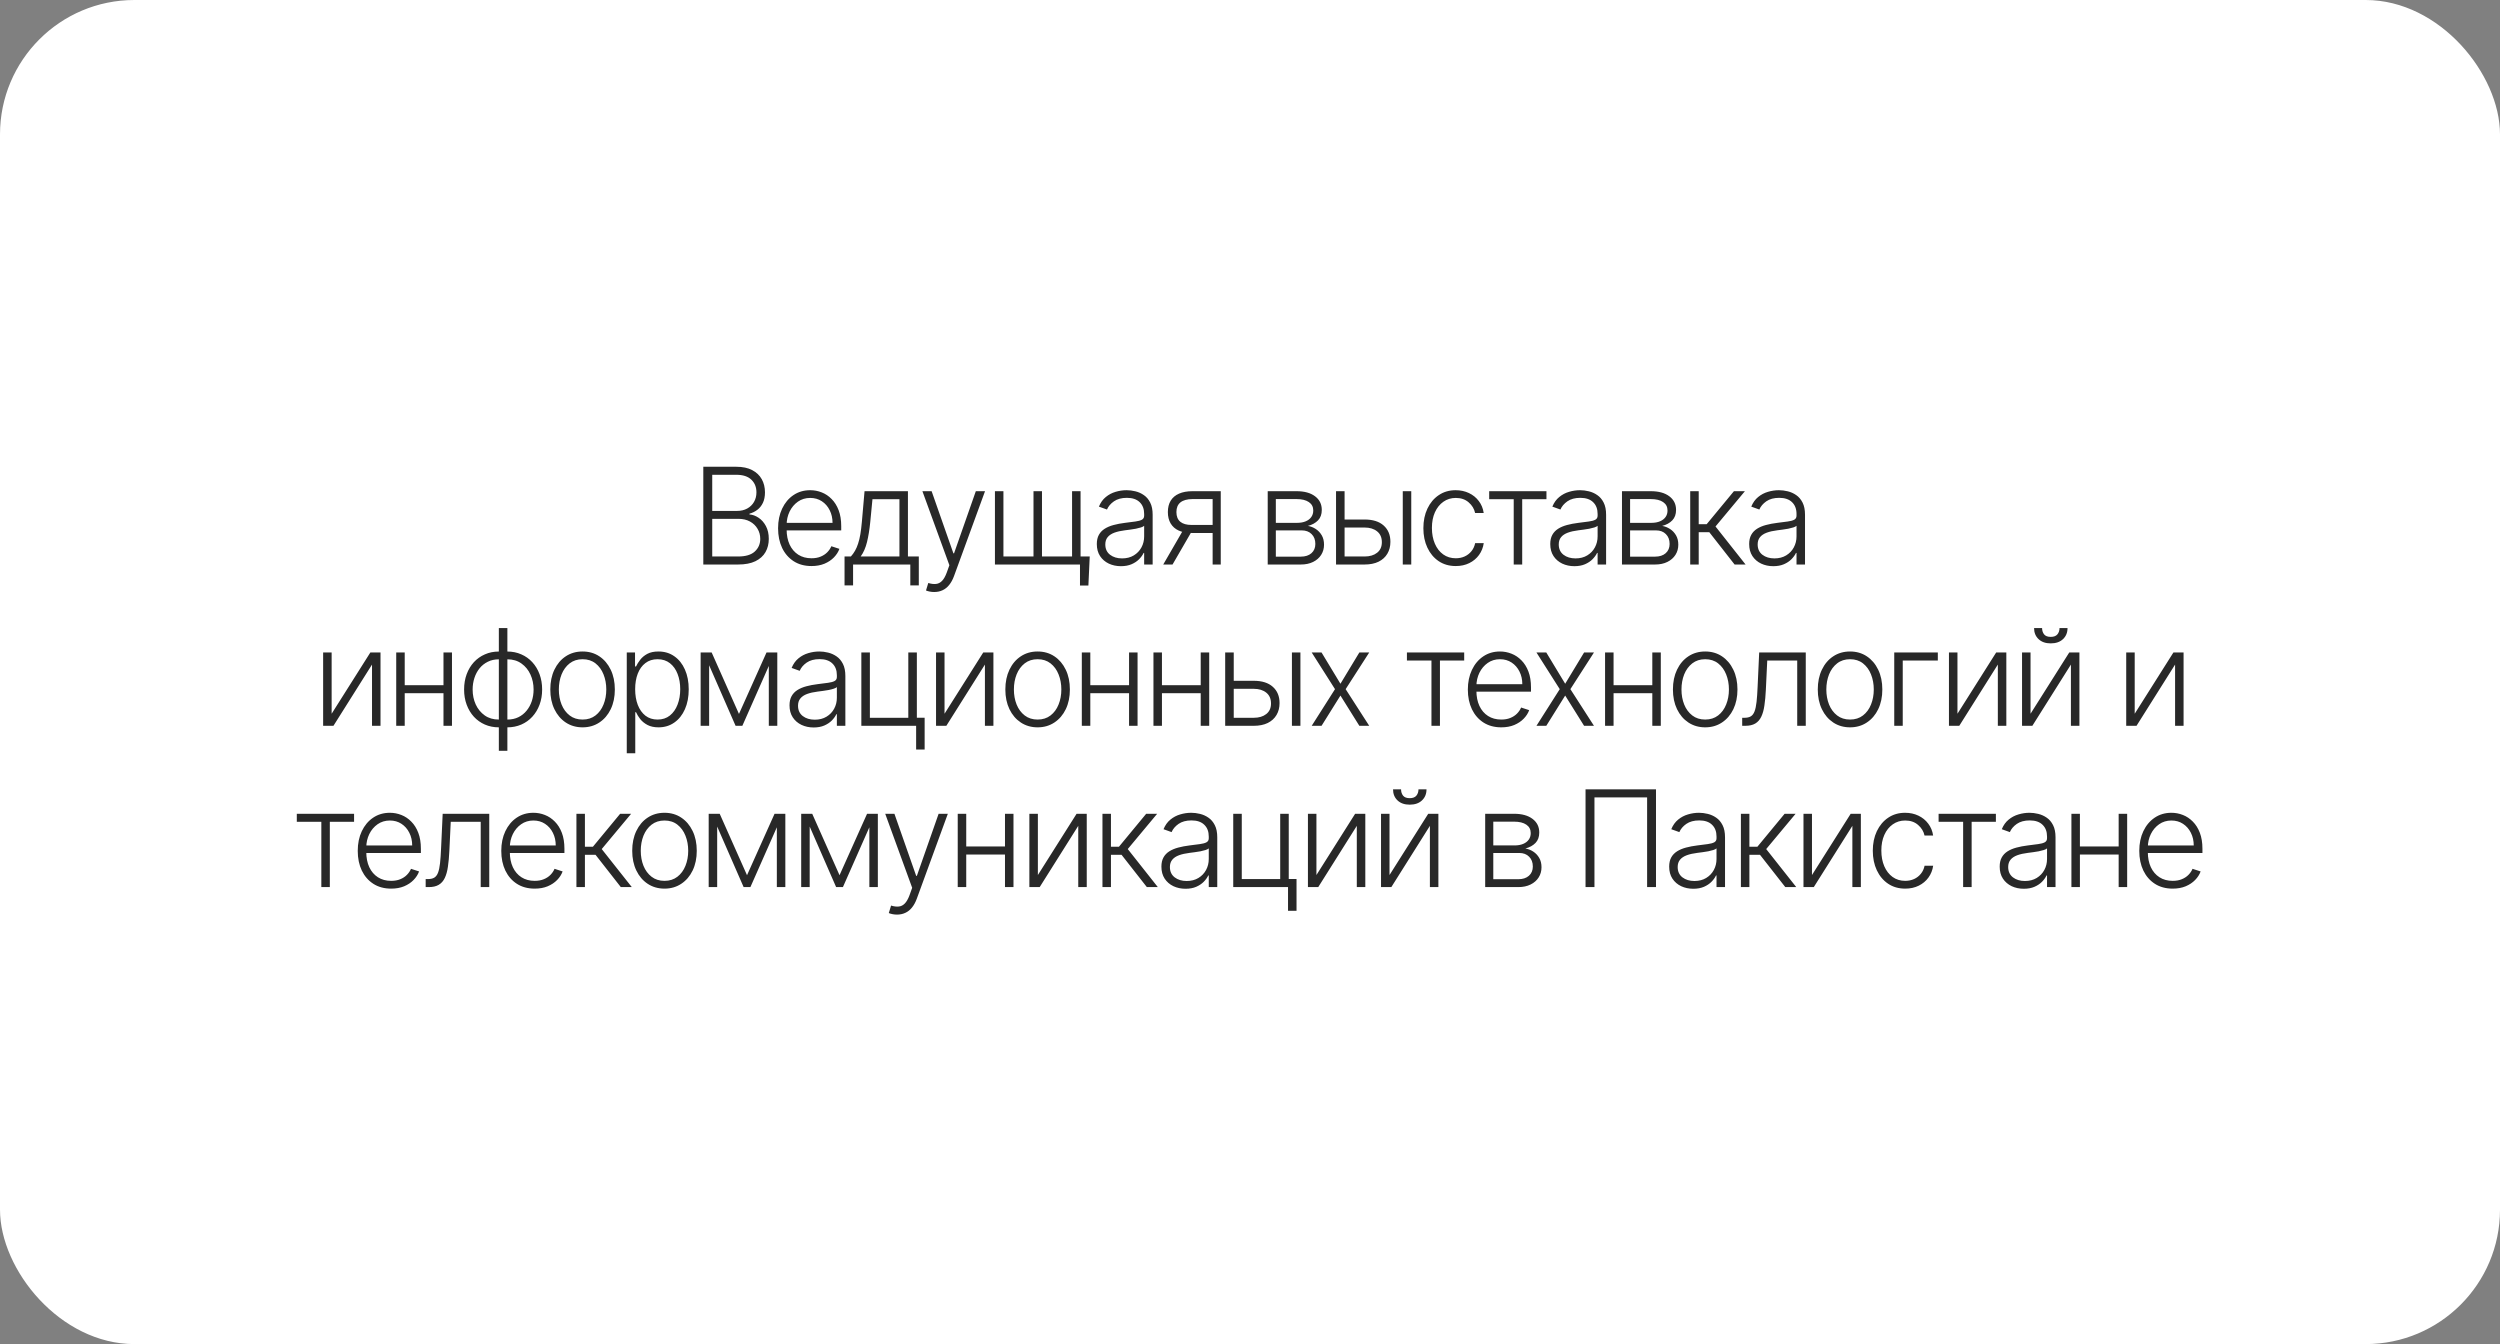
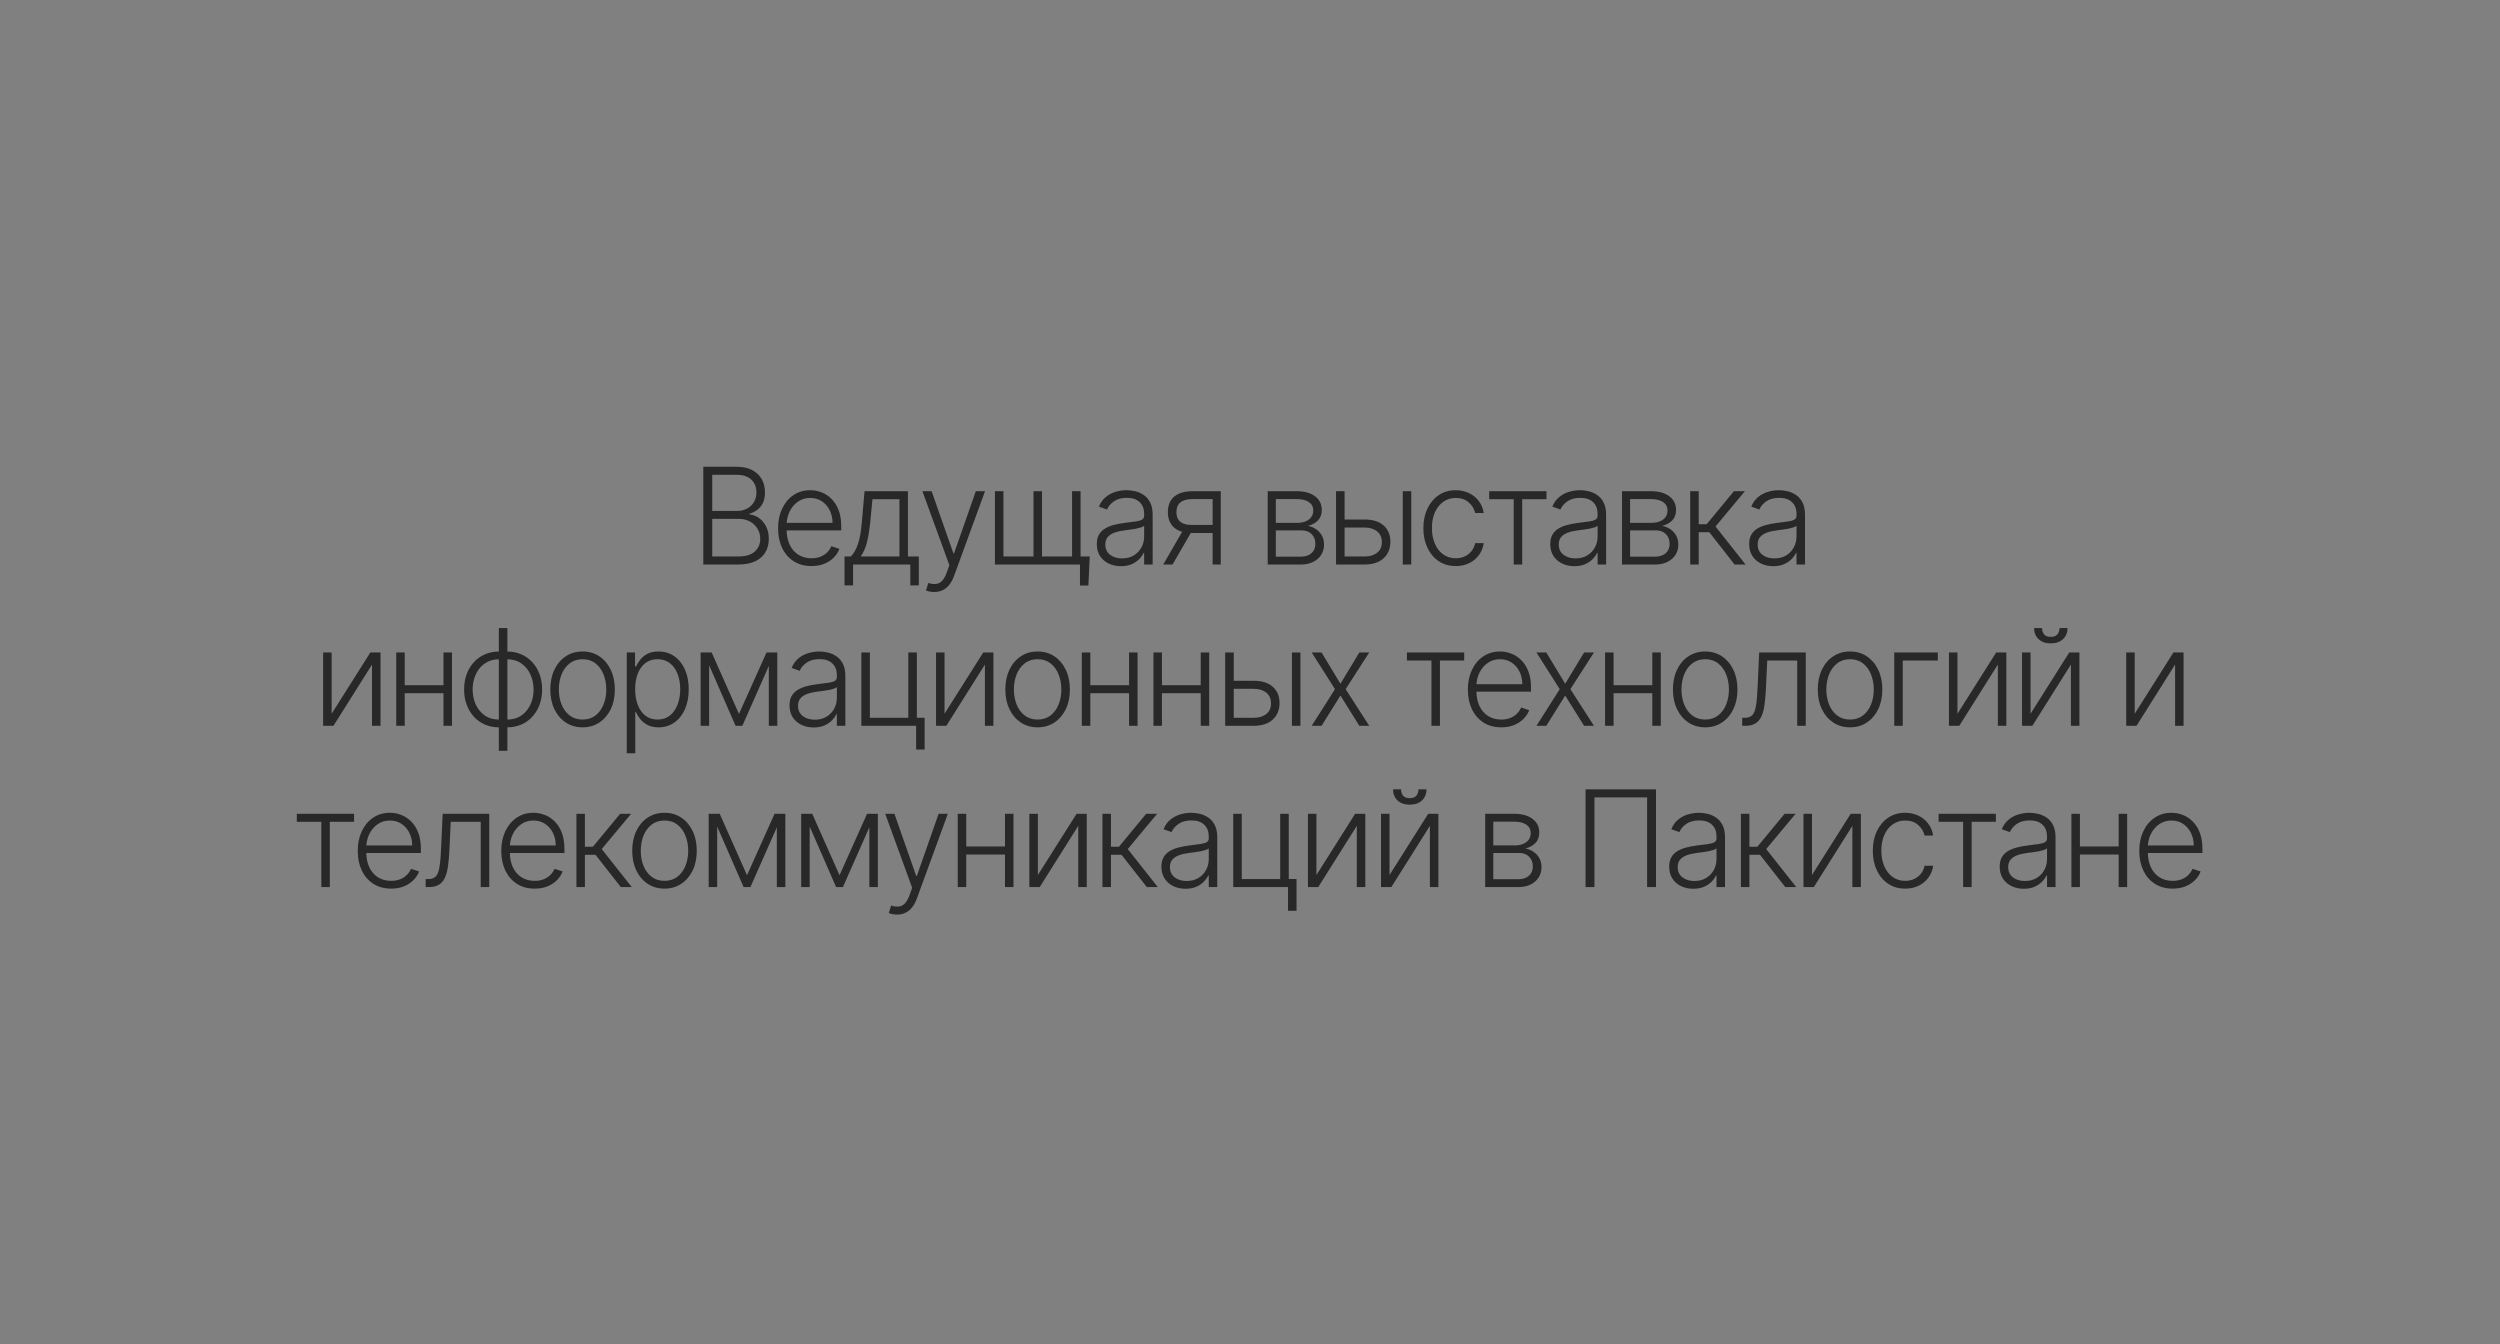
<svg xmlns="http://www.w3.org/2000/svg" width="186" height="100" viewBox="0 0 186 100" fill="none">
  <rect x="0" y="0" width="186" height="100" fill="#808080" stroke="none" />
-   <rect width="186" height="100" rx="10" fill="white" />
  <path d="M52.326 42V34.727H54.78C55.254 34.727 55.648 34.81 55.963 34.976C56.28 35.142 56.518 35.368 56.676 35.654C56.835 35.941 56.914 36.266 56.914 36.631C56.914 36.934 56.863 37.193 56.762 37.408C56.66 37.624 56.521 37.798 56.346 37.93C56.171 38.063 55.976 38.159 55.76 38.218V38.275C55.995 38.291 56.222 38.374 56.442 38.523C56.662 38.67 56.843 38.876 56.985 39.141C57.127 39.407 57.198 39.724 57.198 40.093C57.198 40.46 57.117 40.788 56.953 41.077C56.79 41.363 56.539 41.589 56.201 41.755C55.864 41.918 55.436 42 54.915 42H52.326ZM52.99 41.403H54.915C55.476 41.403 55.89 41.279 56.158 41.031C56.428 40.782 56.563 40.469 56.563 40.093C56.563 39.816 56.495 39.565 56.36 39.34C56.228 39.113 56.04 38.933 55.796 38.8C55.554 38.668 55.27 38.602 54.943 38.602H52.99V41.403ZM52.99 38.012H54.84C55.127 38.012 55.378 37.953 55.593 37.834C55.809 37.716 55.977 37.553 56.098 37.344C56.218 37.136 56.279 36.898 56.279 36.631C56.279 36.245 56.153 35.931 55.902 35.69C55.651 35.446 55.277 35.324 54.78 35.324H52.99V38.012ZM60.375 42.114C59.866 42.114 59.425 41.995 59.054 41.758C58.682 41.519 58.394 41.189 58.191 40.768C57.99 40.344 57.889 39.856 57.889 39.305C57.889 38.755 57.99 38.268 58.191 37.842C58.394 37.413 58.675 37.078 59.032 36.837C59.392 36.593 59.808 36.471 60.279 36.471C60.575 36.471 60.86 36.525 61.135 36.634C61.409 36.741 61.656 36.905 61.873 37.128C62.093 37.348 62.267 37.626 62.395 37.962C62.523 38.296 62.587 38.691 62.587 39.148V39.461H58.326V38.903H61.941C61.941 38.553 61.87 38.238 61.728 37.959C61.588 37.677 61.393 37.455 61.142 37.291C60.893 37.128 60.606 37.046 60.279 37.046C59.933 37.046 59.629 37.139 59.366 37.323C59.103 37.508 58.898 37.752 58.748 38.055C58.602 38.358 58.527 38.689 58.525 39.049V39.383C58.525 39.816 58.599 40.195 58.748 40.519C58.9 40.841 59.114 41.091 59.391 41.269C59.668 41.446 59.996 41.535 60.375 41.535C60.633 41.535 60.859 41.495 61.053 41.414C61.249 41.334 61.414 41.226 61.547 41.091C61.682 40.954 61.783 40.803 61.852 40.64L62.452 40.835C62.369 41.065 62.233 41.277 62.044 41.471C61.857 41.665 61.622 41.821 61.341 41.94C61.061 42.056 60.739 42.114 60.375 42.114ZM62.834 43.552V41.403H63.306C63.424 41.271 63.527 41.128 63.615 40.974C63.703 40.82 63.778 40.645 63.842 40.448C63.908 40.249 63.964 40.019 64.009 39.756C64.054 39.49 64.092 39.182 64.123 38.829L64.322 36.545H67.55V41.403H68.359V43.552H67.727V42H63.469V43.552H62.834ZM64.034 41.403H66.918V37.142H64.911L64.748 38.829C64.691 39.402 64.611 39.901 64.506 40.327C64.402 40.754 64.245 41.112 64.034 41.403ZM69.504 44.045C69.379 44.045 69.262 44.034 69.153 44.01C69.044 43.986 68.957 43.96 68.894 43.932L69.064 43.374C69.279 43.441 69.471 43.464 69.639 43.445C69.807 43.429 69.957 43.353 70.087 43.218C70.217 43.086 70.333 42.882 70.435 42.607L70.634 42.053L68.627 36.545H69.313L70.932 41.166H70.982L72.601 36.545H73.286L70.978 42.863C70.881 43.126 70.761 43.345 70.619 43.52C70.477 43.697 70.313 43.829 70.126 43.914C69.941 44.002 69.734 44.045 69.504 44.045ZM81.076 41.403L80.976 43.566H80.351V42H79.669V41.403H81.076ZM74.023 36.545H74.655V41.403H76.892V36.545H77.524V41.403H79.762V36.545H80.394V42H74.023V36.545ZM83.396 42.124C83.067 42.124 82.766 42.06 82.494 41.932C82.222 41.802 82.005 41.615 81.844 41.371C81.683 41.125 81.603 40.827 81.603 40.477C81.603 40.207 81.654 39.979 81.755 39.795C81.857 39.61 82.002 39.459 82.189 39.34C82.376 39.222 82.597 39.128 82.853 39.06C83.108 38.991 83.39 38.938 83.698 38.9C84.003 38.862 84.261 38.829 84.472 38.8C84.685 38.772 84.847 38.727 84.959 38.666C85.07 38.604 85.125 38.505 85.125 38.367V38.239C85.125 37.868 85.014 37.575 84.792 37.362C84.572 37.147 84.254 37.039 83.84 37.039C83.447 37.039 83.126 37.126 82.878 37.298C82.631 37.471 82.459 37.675 82.359 37.909L81.759 37.693C81.882 37.394 82.052 37.156 82.27 36.979C82.488 36.799 82.732 36.67 83.002 36.592C83.272 36.511 83.545 36.471 83.822 36.471C84.031 36.471 84.247 36.498 84.472 36.553C84.699 36.607 84.91 36.702 85.104 36.837C85.298 36.969 85.456 37.155 85.576 37.394C85.697 37.631 85.757 37.932 85.757 38.296V42H85.125V41.137H85.086C85.011 41.298 84.898 41.454 84.749 41.606C84.6 41.757 84.413 41.882 84.188 41.979C83.963 42.076 83.699 42.124 83.396 42.124ZM83.481 41.545C83.817 41.545 84.109 41.471 84.355 41.322C84.601 41.173 84.79 40.975 84.923 40.729C85.058 40.48 85.125 40.207 85.125 39.908V39.12C85.078 39.165 84.999 39.205 84.888 39.241C84.779 39.276 84.652 39.308 84.507 39.337C84.365 39.363 84.224 39.385 84.081 39.404C83.939 39.423 83.811 39.44 83.698 39.454C83.39 39.492 83.127 39.551 82.909 39.631C82.692 39.712 82.525 39.823 82.409 39.965C82.293 40.105 82.235 40.285 82.235 40.505C82.235 40.836 82.353 41.093 82.59 41.276C82.827 41.456 83.124 41.545 83.481 41.545ZM90.22 42V37.131H88.718C88.328 37.134 88.03 37.215 87.827 37.376C87.626 37.537 87.525 37.778 87.525 38.097C87.525 38.417 87.621 38.657 87.813 38.818C88.004 38.977 88.284 39.056 88.651 39.056H90.398V39.653H88.651C88.274 39.653 87.955 39.592 87.692 39.472C87.431 39.351 87.233 39.175 87.095 38.943C86.958 38.711 86.889 38.429 86.889 38.097C86.889 37.764 86.959 37.482 87.099 37.252C87.241 37.02 87.448 36.845 87.72 36.727C87.995 36.606 88.328 36.545 88.718 36.545H90.824V42H90.22ZM86.545 42L88.114 39.287H88.807L87.237 42H86.545ZM94.318 42V36.545H96.466C97.046 36.545 97.503 36.671 97.837 36.922C98.173 37.173 98.341 37.511 98.341 37.938C98.341 38.262 98.248 38.521 98.061 38.715C97.874 38.909 97.623 39.047 97.308 39.127C97.519 39.163 97.714 39.24 97.894 39.358C98.076 39.476 98.224 39.633 98.338 39.827C98.451 40.021 98.508 40.253 98.508 40.523C98.508 40.807 98.437 41.06 98.295 41.283C98.153 41.505 97.953 41.68 97.695 41.808C97.437 41.936 97.132 42 96.779 42H94.318ZM94.922 41.414H96.779C97.113 41.414 97.377 41.329 97.571 41.158C97.765 40.986 97.862 40.756 97.862 40.469C97.862 40.164 97.77 39.92 97.585 39.738C97.403 39.553 97.158 39.461 96.85 39.461H94.922V41.414ZM94.922 38.9H96.505C96.752 38.9 96.965 38.862 97.145 38.786C97.325 38.711 97.463 38.604 97.56 38.467C97.659 38.327 97.708 38.164 97.706 37.977C97.706 37.709 97.597 37.502 97.379 37.355C97.161 37.206 96.857 37.131 96.466 37.131H94.922V38.9ZM99.927 38.651H101.525C102.138 38.651 102.611 38.8 102.945 39.099C103.279 39.397 103.446 39.801 103.446 40.31C103.446 40.648 103.37 40.944 103.219 41.197C103.07 41.451 102.852 41.648 102.565 41.791C102.279 41.93 101.932 42 101.525 42H99.401V36.545H100.037V41.403H101.525C101.911 41.403 102.221 41.311 102.455 41.126C102.692 40.942 102.81 40.679 102.81 40.338C102.81 39.99 102.692 39.721 102.455 39.532C102.221 39.343 101.911 39.248 101.525 39.248H99.927V38.651ZM104.366 42V36.545H104.998V42H104.366ZM108.31 42.114C107.822 42.114 107.397 41.992 107.035 41.748C106.675 41.504 106.396 41.17 106.197 40.746C105.998 40.323 105.899 39.84 105.899 39.298C105.899 38.751 105.999 38.264 106.201 37.838C106.404 37.412 106.686 37.078 107.046 36.837C107.406 36.593 107.823 36.471 108.299 36.471C108.664 36.471 108.994 36.542 109.29 36.684C109.586 36.824 109.83 37.021 110.022 37.277C110.216 37.53 110.338 37.826 110.387 38.165H109.748C109.682 37.857 109.522 37.594 109.269 37.376C109.018 37.156 108.698 37.046 108.31 37.046C107.962 37.046 107.654 37.141 107.387 37.33C107.119 37.517 106.91 37.779 106.758 38.115C106.609 38.449 106.534 38.836 106.534 39.276C106.534 39.719 106.608 40.111 106.755 40.452C106.901 40.79 107.107 41.055 107.372 41.247C107.64 41.439 107.952 41.535 108.31 41.535C108.551 41.535 108.772 41.49 108.97 41.4C109.172 41.307 109.34 41.177 109.475 41.009C109.612 40.841 109.704 40.641 109.752 40.409H110.391C110.344 40.738 110.226 41.032 110.039 41.29C109.855 41.545 109.614 41.747 109.318 41.894C109.025 42.04 108.689 42.114 108.31 42.114ZM110.795 37.142V36.545H115.056V37.142H113.252V42H112.62V37.142H110.795ZM117.132 42.124C116.803 42.124 116.503 42.06 116.23 41.932C115.958 41.802 115.742 41.615 115.581 41.371C115.42 41.125 115.339 40.827 115.339 40.477C115.339 40.207 115.39 39.979 115.492 39.795C115.594 39.61 115.738 39.459 115.925 39.34C116.112 39.222 116.333 39.128 116.589 39.06C116.845 38.991 117.126 38.938 117.434 38.9C117.74 38.862 117.998 38.829 118.208 38.8C118.421 38.772 118.584 38.727 118.695 38.666C118.806 38.604 118.862 38.505 118.862 38.367V38.239C118.862 37.868 118.751 37.575 118.528 37.362C118.308 37.147 117.991 37.039 117.576 37.039C117.183 37.039 116.862 37.126 116.614 37.298C116.368 37.471 116.195 37.675 116.095 37.909L115.495 37.693C115.618 37.394 115.789 37.156 116.007 36.979C116.224 36.799 116.468 36.67 116.738 36.592C117.008 36.511 117.282 36.471 117.559 36.471C117.767 36.471 117.983 36.498 118.208 36.553C118.436 36.607 118.646 36.702 118.84 36.837C119.035 36.969 119.192 37.155 119.313 37.394C119.434 37.631 119.494 37.932 119.494 38.296V42H118.862V41.137H118.823C118.747 41.298 118.634 41.454 118.485 41.606C118.336 41.757 118.149 41.882 117.924 41.979C117.699 42.076 117.435 42.124 117.132 42.124ZM117.218 41.545C117.554 41.545 117.845 41.471 118.091 41.322C118.337 41.173 118.527 40.975 118.659 40.729C118.794 40.48 118.862 40.207 118.862 39.908V39.12C118.814 39.165 118.735 39.205 118.624 39.241C118.515 39.276 118.388 39.308 118.244 39.337C118.102 39.363 117.96 39.385 117.818 39.404C117.676 39.423 117.548 39.44 117.434 39.454C117.126 39.492 116.864 39.551 116.646 39.631C116.428 39.712 116.261 39.823 116.145 39.965C116.029 40.105 115.971 40.285 115.971 40.505C115.971 40.836 116.09 41.093 116.326 41.276C116.563 41.456 116.86 41.545 117.218 41.545ZM120.675 42V36.545H122.824C123.404 36.545 123.861 36.671 124.195 36.922C124.531 37.173 124.699 37.511 124.699 37.938C124.699 38.262 124.605 38.521 124.418 38.715C124.231 38.909 123.98 39.047 123.665 39.127C123.876 39.163 124.071 39.24 124.251 39.358C124.434 39.476 124.582 39.633 124.695 39.827C124.809 40.021 124.866 40.253 124.866 40.523C124.866 40.807 124.795 41.06 124.653 41.283C124.511 41.505 124.311 41.68 124.052 41.808C123.794 41.936 123.489 42 123.136 42H120.675ZM121.279 41.414H123.136C123.47 41.414 123.734 41.329 123.928 41.158C124.122 40.986 124.219 40.756 124.219 40.469C124.219 40.164 124.127 39.92 123.942 39.738C123.76 39.553 123.515 39.461 123.207 39.461H121.279V41.414ZM121.279 38.9H122.863C123.109 38.9 123.322 38.862 123.502 38.786C123.682 38.711 123.82 38.604 123.918 38.467C124.017 38.327 124.065 38.164 124.063 37.977C124.063 37.709 123.954 37.502 123.736 37.355C123.519 37.206 123.214 37.131 122.824 37.131H121.279V38.9ZM125.752 42V36.545H126.384V38.999H126.977L129.004 36.545H129.821L127.634 39.17L129.871 42H129.054L127.172 39.596H126.384V42H125.752ZM131.931 42.124C131.602 42.124 131.301 42.06 131.029 41.932C130.757 41.802 130.54 41.615 130.379 41.371C130.218 41.125 130.138 40.827 130.138 40.477C130.138 40.207 130.189 39.979 130.291 39.795C130.392 39.61 130.537 39.459 130.724 39.34C130.911 39.222 131.132 39.128 131.388 39.06C131.644 38.991 131.925 38.938 132.233 38.9C132.538 38.862 132.796 38.829 133.007 38.8C133.22 38.772 133.382 38.727 133.494 38.666C133.605 38.604 133.661 38.505 133.661 38.367V38.239C133.661 37.868 133.549 37.575 133.327 37.362C133.107 37.147 132.789 37.039 132.375 37.039C131.982 37.039 131.661 37.126 131.413 37.298C131.167 37.471 130.994 37.675 130.894 37.909L130.294 37.693C130.417 37.394 130.588 37.156 130.805 36.979C131.023 36.799 131.267 36.67 131.537 36.592C131.807 36.511 132.08 36.471 132.357 36.471C132.566 36.471 132.782 36.498 133.007 36.553C133.234 36.607 133.445 36.702 133.639 36.837C133.833 36.969 133.991 37.155 134.112 37.394C134.232 37.631 134.293 37.932 134.293 38.296V42H133.661V41.137H133.622C133.546 41.298 133.433 41.454 133.284 41.606C133.135 41.757 132.948 41.882 132.723 41.979C132.498 42.076 132.234 42.124 131.931 42.124ZM132.016 41.545C132.353 41.545 132.644 41.471 132.89 41.322C133.136 41.173 133.326 40.975 133.458 40.729C133.593 40.48 133.661 40.207 133.661 39.908V39.12C133.613 39.165 133.534 39.205 133.423 39.241C133.314 39.276 133.187 39.308 133.043 39.337C132.901 39.363 132.759 39.385 132.617 39.404C132.475 39.423 132.347 39.44 132.233 39.454C131.925 39.492 131.662 39.551 131.445 39.631C131.227 39.712 131.06 39.823 130.944 39.965C130.828 40.105 130.77 40.285 130.77 40.505C130.77 40.836 130.888 41.093 131.125 41.276C131.362 41.456 131.659 41.545 132.016 41.545ZM24.674 53.102L27.554 48.545H28.31V54H27.678V49.444L24.809 54H24.041V48.545H24.674V53.102ZM33.162 50.978V51.575H29.955V50.978H33.162ZM30.111 48.545V54H29.479V48.545H30.111ZM33.627 48.545V54H32.995V48.545H33.627ZM37.114 55.861V46.727H37.749V55.861H37.114ZM37.114 54.114C36.737 54.114 36.392 54.045 36.077 53.908C35.762 53.77 35.489 53.576 35.257 53.325C35.027 53.072 34.848 52.774 34.72 52.43C34.593 52.087 34.529 51.711 34.529 51.301C34.529 50.887 34.593 50.507 34.72 50.161C34.848 49.816 35.027 49.517 35.257 49.266C35.489 49.015 35.762 48.821 36.077 48.684C36.392 48.544 36.737 48.474 37.114 48.474H37.302V54.114H37.114ZM37.114 53.535H37.217V49.053H37.114C36.808 49.053 36.535 49.114 36.294 49.234C36.052 49.353 35.847 49.516 35.679 49.724C35.511 49.933 35.383 50.172 35.296 50.442C35.208 50.712 35.164 50.998 35.164 51.301C35.164 51.704 35.241 52.074 35.395 52.413C35.551 52.751 35.775 53.023 36.066 53.229C36.357 53.435 36.707 53.537 37.114 53.535ZM37.749 54.114H37.558V48.474H37.749C38.123 48.474 38.468 48.544 38.783 48.684C39.1 48.821 39.373 49.015 39.603 49.266C39.835 49.517 40.015 49.816 40.143 50.161C40.271 50.507 40.335 50.887 40.335 51.301C40.335 51.711 40.271 52.087 40.143 52.43C40.015 52.774 39.835 53.072 39.603 53.325C39.373 53.576 39.1 53.77 38.783 53.908C38.468 54.045 38.123 54.114 37.749 54.114ZM37.749 53.535C38.055 53.535 38.327 53.477 38.566 53.361C38.808 53.242 39.013 53.079 39.181 52.871C39.351 52.662 39.48 52.425 39.568 52.157C39.655 51.887 39.699 51.602 39.699 51.301C39.699 50.899 39.621 50.527 39.465 50.186C39.311 49.845 39.088 49.572 38.797 49.366C38.506 49.157 38.157 49.053 37.749 49.053H37.643V53.535H37.749ZM43.343 54.114C42.872 54.114 42.455 53.994 42.093 53.755C41.733 53.516 41.452 53.186 41.248 52.764C41.044 52.34 40.943 51.852 40.943 51.298C40.943 50.739 41.044 50.248 41.248 49.824C41.452 49.398 41.733 49.066 42.093 48.83C42.455 48.59 42.872 48.471 43.343 48.471C43.814 48.471 44.23 48.59 44.59 48.83C44.95 49.069 45.231 49.4 45.435 49.824C45.641 50.248 45.744 50.739 45.744 51.298C45.744 51.852 45.642 52.34 45.438 52.764C45.235 53.186 44.952 53.516 44.59 53.755C44.23 53.994 43.814 54.114 43.343 54.114ZM43.343 53.535C43.722 53.535 44.043 53.433 44.306 53.229C44.568 53.026 44.767 52.755 44.902 52.416C45.039 52.078 45.108 51.705 45.108 51.298C45.108 50.89 45.039 50.516 44.902 50.175C44.767 49.834 44.568 49.561 44.306 49.355C44.043 49.149 43.722 49.046 43.343 49.046C42.967 49.046 42.646 49.149 42.381 49.355C42.118 49.561 41.918 49.834 41.781 50.175C41.646 50.516 41.578 50.89 41.578 51.298C41.578 51.705 41.646 52.078 41.781 52.416C41.918 52.755 42.118 53.026 42.381 53.229C42.644 53.433 42.964 53.535 43.343 53.535ZM46.631 56.045V48.545H47.246V49.586H47.32C47.396 49.423 47.5 49.256 47.633 49.085C47.765 48.912 47.941 48.767 48.158 48.648C48.379 48.53 48.656 48.471 48.989 48.471C49.439 48.471 49.832 48.589 50.168 48.826C50.507 49.06 50.77 49.389 50.957 49.813C51.146 50.235 51.241 50.726 51.241 51.287C51.241 51.85 51.146 52.344 50.957 52.768C50.77 53.191 50.507 53.522 50.168 53.758C49.832 53.995 49.441 54.114 48.996 54.114C48.667 54.114 48.392 54.054 48.169 53.936C47.949 53.818 47.77 53.672 47.633 53.499C47.498 53.324 47.394 53.154 47.32 52.988H47.264V56.045H46.631ZM47.256 51.276C47.256 51.717 47.322 52.107 47.452 52.448C47.584 52.787 47.774 53.053 48.02 53.247C48.269 53.439 48.569 53.535 48.922 53.535C49.284 53.535 49.59 53.435 49.838 53.236C50.089 53.035 50.28 52.764 50.41 52.423C50.542 52.082 50.609 51.7 50.609 51.276C50.609 50.857 50.544 50.48 50.413 50.144C50.285 49.807 50.096 49.541 49.845 49.344C49.594 49.146 49.286 49.046 48.922 49.046C48.567 49.046 48.265 49.142 48.016 49.334C47.768 49.523 47.578 49.786 47.448 50.122C47.32 50.456 47.256 50.841 47.256 51.276ZM54.979 53.116L57.028 48.545H57.642L55.231 54H54.727L52.344 48.545H52.948L54.979 53.116ZM52.76 48.545V54H52.127V48.545H52.76ZM57.199 54V48.545H57.831V54H57.199ZM60.534 54.124C60.205 54.124 59.904 54.06 59.632 53.932C59.359 53.802 59.143 53.615 58.982 53.371C58.821 53.125 58.74 52.827 58.74 52.477C58.74 52.207 58.791 51.979 58.893 51.795C58.995 51.61 59.139 51.459 59.326 51.34C59.513 51.222 59.735 51.128 59.99 51.06C60.246 50.991 60.528 50.938 60.836 50.9C61.141 50.862 61.399 50.829 61.61 50.8C61.823 50.772 61.985 50.727 62.096 50.666C62.208 50.604 62.263 50.505 62.263 50.367V50.239C62.263 49.868 62.152 49.575 61.929 49.362C61.709 49.147 61.392 49.039 60.978 49.039C60.585 49.039 60.264 49.126 60.015 49.298C59.769 49.471 59.596 49.675 59.497 49.909L58.897 49.693C59.02 49.394 59.19 49.156 59.408 48.979C59.626 48.799 59.87 48.67 60.14 48.592C60.409 48.511 60.683 48.471 60.96 48.471C61.168 48.471 61.385 48.498 61.61 48.553C61.837 48.607 62.048 48.702 62.242 48.837C62.436 48.969 62.593 49.155 62.714 49.394C62.835 49.631 62.895 49.932 62.895 50.296V54H62.263V53.137H62.224C62.148 53.298 62.036 53.454 61.887 53.606C61.738 53.757 61.55 53.882 61.326 53.979C61.101 54.076 60.837 54.124 60.534 54.124ZM60.619 53.545C60.955 53.545 61.246 53.471 61.492 53.322C61.739 53.173 61.928 52.975 62.061 52.729C62.196 52.48 62.263 52.207 62.263 51.908V51.12C62.216 51.165 62.136 51.205 62.025 51.241C61.916 51.276 61.79 51.308 61.645 51.337C61.503 51.363 61.361 51.385 61.219 51.404C61.077 51.423 60.949 51.44 60.836 51.454C60.528 51.492 60.265 51.551 60.047 51.631C59.829 51.712 59.663 51.823 59.547 51.965C59.431 52.105 59.373 52.285 59.373 52.505C59.373 52.836 59.491 53.093 59.728 53.276C59.964 53.456 60.261 53.545 60.619 53.545ZM68.214 48.545V53.4H68.793V55.765H68.16V54H64.084V48.545H64.719V53.403H67.578V48.545H68.214ZM70.273 53.102L73.153 48.545H73.91V54H73.278V49.444L70.408 54H69.641V48.545H70.273V53.102ZM77.199 54.114C76.728 54.114 76.311 53.994 75.949 53.755C75.589 53.516 75.307 53.186 75.103 52.764C74.9 52.34 74.798 51.852 74.798 51.298C74.798 50.739 74.9 50.248 75.103 49.824C75.307 49.398 75.589 49.066 75.949 48.83C76.311 48.59 76.728 48.471 77.199 48.471C77.67 48.471 78.085 48.59 78.445 48.83C78.805 49.069 79.087 49.4 79.29 49.824C79.496 50.248 79.599 50.739 79.599 51.298C79.599 51.852 79.498 52.34 79.294 52.764C79.09 53.186 78.807 53.516 78.445 53.755C78.085 53.994 77.67 54.114 77.199 54.114ZM77.199 53.535C77.578 53.535 77.898 53.433 78.161 53.229C78.424 53.026 78.623 52.755 78.758 52.416C78.895 52.078 78.964 51.705 78.964 51.298C78.964 50.89 78.895 50.516 78.758 50.175C78.623 49.834 78.424 49.561 78.161 49.355C77.898 49.149 77.578 49.046 77.199 49.046C76.822 49.046 76.501 49.149 76.236 49.355C75.974 49.561 75.773 49.834 75.636 50.175C75.501 50.516 75.434 50.89 75.434 51.298C75.434 51.705 75.501 52.078 75.636 52.416C75.773 52.755 75.974 53.026 76.236 53.229C76.499 53.433 76.82 53.535 77.199 53.535ZM84.169 50.978V51.575H80.963V50.978H84.169ZM81.119 48.545V54H80.487V48.545H81.119ZM84.635 48.545V54H84.002V48.545H84.635ZM89.499 50.978V51.575H86.293V50.978H89.499ZM86.449 48.545V54H85.817V48.545H86.449ZM89.965 48.545V54H89.333V48.545H89.965ZM91.68 50.651H93.278C93.891 50.651 94.364 50.8 94.698 51.099C95.032 51.397 95.199 51.801 95.199 52.31C95.199 52.648 95.123 52.944 94.972 53.197C94.822 53.451 94.605 53.648 94.318 53.791C94.032 53.93 93.685 54 93.278 54H91.154V48.545H91.79V53.403H93.278C93.664 53.403 93.974 53.311 94.208 53.126C94.445 52.942 94.563 52.679 94.563 52.338C94.563 51.99 94.445 51.721 94.208 51.532C93.974 51.343 93.664 51.248 93.278 51.248H91.68V50.651ZM96.119 54V48.545H96.751V54H96.119ZM98.323 48.545L99.729 50.871L101.135 48.545H101.87L100.116 51.273L101.87 54H101.135L99.729 51.749L98.323 54H97.591L99.324 51.273L97.591 48.545H98.323ZM104.675 49.142V48.545H108.936V49.142H107.132V54H106.5V49.142H104.675ZM111.694 54.114C111.185 54.114 110.745 53.995 110.373 53.758C110.001 53.519 109.714 53.189 109.51 52.768C109.309 52.344 109.208 51.856 109.208 51.305C109.208 50.755 109.309 50.268 109.51 49.842C109.714 49.413 109.994 49.078 110.352 48.837C110.712 48.593 111.127 48.471 111.598 48.471C111.894 48.471 112.179 48.525 112.454 48.634C112.729 48.741 112.975 48.905 113.193 49.128C113.413 49.348 113.587 49.626 113.715 49.962C113.843 50.296 113.906 50.691 113.906 51.148V51.461H109.645V50.903H113.26C113.26 50.553 113.189 50.238 113.047 49.959C112.907 49.677 112.712 49.455 112.461 49.291C112.213 49.128 111.925 49.046 111.598 49.046C111.253 49.046 110.948 49.139 110.686 49.323C110.423 49.508 110.217 49.752 110.068 50.055C109.921 50.358 109.846 50.689 109.844 51.049V51.383C109.844 51.816 109.919 52.195 110.068 52.519C110.219 52.841 110.433 53.091 110.71 53.269C110.987 53.446 111.315 53.535 111.694 53.535C111.952 53.535 112.178 53.495 112.372 53.414C112.569 53.334 112.733 53.226 112.866 53.091C113.001 52.954 113.103 52.803 113.171 52.64L113.771 52.835C113.689 53.065 113.552 53.277 113.363 53.471C113.176 53.665 112.942 53.821 112.66 53.94C112.381 54.056 112.059 54.114 111.694 54.114ZM115.044 48.545L116.45 50.871L117.856 48.545H118.591L116.837 51.273L118.591 54H117.856L116.45 51.749L115.044 54H114.312L116.045 51.273L114.312 48.545H115.044ZM123.099 50.978V51.575H119.892V50.978H123.099ZM120.049 48.545V54H119.417V48.545H120.049ZM123.564 48.545V54H122.932V48.545H123.564ZM126.867 54.114C126.396 54.114 125.979 53.994 125.617 53.755C125.257 53.516 124.975 53.186 124.771 52.764C124.568 52.34 124.466 51.852 124.466 51.298C124.466 50.739 124.568 50.248 124.771 49.824C124.975 49.398 125.257 49.066 125.617 48.83C125.979 48.59 126.396 48.471 126.867 48.471C127.338 48.471 127.753 48.59 128.113 48.83C128.473 49.069 128.755 49.4 128.958 49.824C129.164 50.248 129.267 50.739 129.267 51.298C129.267 51.852 129.165 52.34 128.962 52.764C128.758 53.186 128.475 53.516 128.113 53.755C127.753 53.994 127.338 54.114 126.867 54.114ZM126.867 53.535C127.245 53.535 127.566 53.433 127.829 53.229C128.092 53.026 128.291 52.755 128.426 52.416C128.563 52.078 128.632 51.705 128.632 51.298C128.632 50.89 128.563 50.516 128.426 50.175C128.291 49.834 128.092 49.561 127.829 49.355C127.566 49.149 127.245 49.046 126.867 49.046C126.49 49.046 126.169 49.149 125.904 49.355C125.642 49.561 125.441 49.834 125.304 50.175C125.169 50.516 125.102 50.89 125.102 51.298C125.102 51.705 125.169 52.078 125.304 52.416C125.441 52.755 125.642 53.026 125.904 53.229C126.167 53.433 126.488 53.535 126.867 53.535ZM129.619 54V53.403H129.789C129.983 53.403 130.139 53.368 130.258 53.297C130.379 53.224 130.472 53.1 130.538 52.928C130.605 52.755 130.654 52.519 130.688 52.221C130.721 51.923 130.747 51.548 130.766 51.099L130.883 48.545H134.349V54H133.713V49.142H131.483L131.38 51.312C131.359 51.755 131.323 52.144 131.273 52.48C131.226 52.816 131.148 53.097 131.039 53.322C130.933 53.547 130.783 53.716 130.592 53.83C130.402 53.943 130.154 54 129.846 54H129.619ZM137.644 54.114C137.173 54.114 136.756 53.994 136.394 53.755C136.034 53.516 135.752 53.186 135.549 52.764C135.345 52.34 135.243 51.852 135.243 51.298C135.243 50.739 135.345 50.248 135.549 49.824C135.752 49.398 136.034 49.066 136.394 48.83C136.756 48.59 137.173 48.471 137.644 48.471C138.115 48.471 138.531 48.59 138.89 48.83C139.25 49.069 139.532 49.4 139.736 49.824C139.942 50.248 140.045 50.739 140.045 51.298C140.045 51.852 139.943 52.34 139.739 52.764C139.536 53.186 139.253 53.516 138.89 53.755C138.531 53.994 138.115 54.114 137.644 54.114ZM137.644 53.535C138.023 53.535 138.344 53.433 138.606 53.229C138.869 53.026 139.068 52.755 139.203 52.416C139.34 52.078 139.409 51.705 139.409 51.298C139.409 50.89 139.34 50.516 139.203 50.175C139.068 49.834 138.869 49.561 138.606 49.355C138.344 49.149 138.023 49.046 137.644 49.046C137.268 49.046 136.947 49.149 136.682 49.355C136.419 49.561 136.219 49.834 136.081 50.175C135.947 50.516 135.879 50.89 135.879 51.298C135.879 51.705 135.947 52.078 136.081 52.416C136.219 52.755 136.419 53.026 136.682 53.229C136.944 53.433 137.265 53.535 137.644 53.535ZM144.174 48.545V49.142H141.564V54H140.932V48.545H144.174ZM145.635 53.102L148.515 48.545H149.271V54H148.639V49.444L145.77 54H145.002V48.545H145.635V53.102ZM151.072 53.102L153.952 48.545H154.708V54H154.076V49.444L151.207 54H150.44V48.545H151.072V53.102ZM153.228 46.727H153.824C153.824 47.066 153.712 47.34 153.487 47.551C153.264 47.762 152.96 47.867 152.574 47.867C152.193 47.867 151.891 47.762 151.669 47.551C151.446 47.34 151.335 47.066 151.335 46.727H151.931C151.931 46.912 151.981 47.068 152.081 47.196C152.182 47.322 152.347 47.384 152.574 47.384C152.801 47.384 152.967 47.322 153.071 47.196C153.176 47.068 153.228 46.912 153.228 46.727ZM158.822 53.102L161.702 48.545H162.458V54H161.826V49.444L158.957 54H158.19V48.545H158.822V53.102ZM22.082 61.142V60.545H26.343V61.142H24.539V66H23.907V61.142H22.082ZM29.101 66.114C28.592 66.114 28.152 65.995 27.78 65.758C27.409 65.519 27.121 65.189 26.917 64.768C26.716 64.344 26.616 63.856 26.616 63.305C26.616 62.755 26.716 62.268 26.917 61.842C27.121 61.413 27.401 61.078 27.759 60.837C28.119 60.593 28.534 60.471 29.005 60.471C29.301 60.471 29.587 60.525 29.861 60.634C30.136 60.741 30.382 60.905 30.6 61.128C30.82 61.348 30.994 61.626 31.122 61.962C31.25 62.296 31.314 62.691 31.314 63.148V63.461H27.052V62.903H30.667C30.667 62.553 30.596 62.238 30.454 61.959C30.315 61.677 30.119 61.455 29.868 61.291C29.62 61.128 29.332 61.046 29.005 61.046C28.66 61.046 28.356 61.139 28.093 61.323C27.83 61.508 27.624 61.752 27.475 62.055C27.328 62.358 27.253 62.689 27.251 63.049V63.383C27.251 63.816 27.326 64.195 27.475 64.519C27.626 64.841 27.841 65.091 28.118 65.269C28.395 65.446 28.723 65.535 29.101 65.535C29.359 65.535 29.585 65.495 29.78 65.414C29.976 65.334 30.141 65.226 30.273 65.091C30.408 64.954 30.51 64.803 30.579 64.64L31.179 64.835C31.096 65.065 30.96 65.277 30.77 65.471C30.583 65.665 30.349 65.821 30.067 65.94C29.788 66.056 29.466 66.114 29.101 66.114ZM31.67 66V65.403H31.841C32.035 65.403 32.191 65.368 32.31 65.297C32.43 65.224 32.524 65.1 32.59 64.928C32.656 64.755 32.706 64.519 32.739 64.221C32.772 63.923 32.798 63.548 32.817 63.099L32.935 60.545H36.401V66H35.765V61.142H33.535L33.432 63.312C33.41 63.755 33.375 64.144 33.325 64.48C33.278 64.816 33.2 65.097 33.091 65.322C32.984 65.547 32.835 65.716 32.643 65.829C32.454 65.943 32.205 66 31.898 66H31.67ZM39.781 66.114C39.272 66.114 38.832 65.995 38.46 65.758C38.088 65.519 37.801 65.189 37.597 64.768C37.396 64.344 37.295 63.856 37.295 63.305C37.295 62.755 37.396 62.268 37.597 61.842C37.801 61.413 38.081 61.078 38.439 60.837C38.798 60.593 39.214 60.471 39.685 60.471C39.981 60.471 40.266 60.525 40.541 60.634C40.816 60.741 41.062 60.905 41.28 61.128C41.5 61.348 41.674 61.626 41.802 61.962C41.929 62.296 41.993 62.691 41.993 63.148V63.461H37.732V62.903H41.347C41.347 62.553 41.276 62.238 41.134 61.959C40.994 61.677 40.799 61.455 40.548 61.291C40.299 61.128 40.012 61.046 39.685 61.046C39.34 61.046 39.035 61.139 38.773 61.323C38.51 61.508 38.304 61.752 38.155 62.055C38.008 62.358 37.933 62.689 37.931 63.049V63.383C37.931 63.816 38.005 64.195 38.155 64.519C38.306 64.841 38.52 65.091 38.797 65.269C39.074 65.446 39.402 65.535 39.781 65.535C40.039 65.535 40.265 65.495 40.459 65.414C40.656 65.334 40.82 65.226 40.953 65.091C41.088 64.954 41.19 64.803 41.258 64.64L41.858 64.835C41.776 65.065 41.639 65.277 41.45 65.471C41.263 65.665 41.029 65.821 40.747 65.94C40.468 66.056 40.146 66.114 39.781 66.114ZM42.886 66V60.545H43.518V62.999H44.111L46.139 60.545H46.956L44.768 63.17L47.006 66H46.189L44.307 63.596H43.518V66H42.886ZM49.438 66.114C48.967 66.114 48.55 65.994 48.188 65.755C47.828 65.516 47.546 65.186 47.343 64.764C47.139 64.34 47.037 63.852 47.037 63.298C47.037 62.739 47.139 62.248 47.343 61.824C47.546 61.398 47.828 61.066 48.188 60.83C48.55 60.59 48.967 60.471 49.438 60.471C49.909 60.471 50.325 60.59 50.684 60.83C51.044 61.069 51.326 61.4 51.53 61.824C51.736 62.248 51.839 62.739 51.839 63.298C51.839 63.852 51.737 64.34 51.533 64.764C51.33 65.186 51.047 65.516 50.684 65.755C50.325 65.994 49.909 66.114 49.438 66.114ZM49.438 65.535C49.817 65.535 50.138 65.433 50.4 65.229C50.663 65.026 50.862 64.755 50.997 64.416C51.134 64.078 51.203 63.705 51.203 63.298C51.203 62.89 51.134 62.516 50.997 62.175C50.862 61.834 50.663 61.561 50.4 61.355C50.138 61.149 49.817 61.046 49.438 61.046C49.062 61.046 48.741 61.149 48.476 61.355C48.213 61.561 48.013 61.834 47.875 62.175C47.74 62.516 47.673 62.89 47.673 63.298C47.673 63.705 47.74 64.078 47.875 64.416C48.013 64.755 48.213 65.026 48.476 65.229C48.738 65.433 49.059 65.535 49.438 65.535ZM55.578 65.116L57.627 60.545H58.241L55.83 66H55.326L52.943 60.545H53.546L55.578 65.116ZM53.358 60.545V66H52.726V60.545H53.358ZM57.797 66V60.545H58.429V66H57.797ZM62.461 65.116L64.51 60.545H65.124L62.713 66H62.208L59.826 60.545H60.429L62.461 65.116ZM60.241 60.545V66H59.609V60.545H60.241ZM64.68 66V60.545H65.312V66H64.68ZM66.737 68.046C66.611 68.046 66.494 68.034 66.385 68.01C66.276 67.986 66.19 67.96 66.126 67.932L66.296 67.374C66.512 67.441 66.704 67.464 66.872 67.445C67.04 67.429 67.189 67.353 67.319 67.218C67.449 67.085 67.565 66.882 67.667 66.607L67.866 66.053L65.86 60.545H66.545L68.164 65.165H68.214L69.833 60.545H70.519L68.21 66.863C68.113 67.126 67.994 67.345 67.852 67.52C67.71 67.697 67.545 67.829 67.358 67.914C67.174 68.002 66.966 68.046 66.737 68.046ZM74.938 62.978V63.575H71.731V62.978H74.938ZM71.888 60.545V66H71.255V60.545H71.888ZM75.403 60.545V66H74.771V60.545H75.403ZM77.218 65.102L80.098 60.545H80.854V66H80.222V61.444L77.353 66H76.585V60.545H77.218V65.102ZM82.023 66V60.545H82.655V62.999H83.248L85.276 60.545H86.093L83.905 63.17L86.142 66H85.326L83.443 63.596H82.655V66H82.023ZM88.203 66.124C87.874 66.124 87.573 66.06 87.301 65.933C87.028 65.802 86.812 65.615 86.651 65.371C86.49 65.125 86.409 64.827 86.409 64.477C86.409 64.207 86.46 63.979 86.562 63.795C86.664 63.61 86.808 63.459 86.995 63.34C87.182 63.222 87.404 63.128 87.659 63.06C87.915 62.991 88.197 62.938 88.504 62.9C88.81 62.862 89.068 62.829 89.279 62.8C89.492 62.772 89.654 62.727 89.765 62.666C89.876 62.604 89.932 62.505 89.932 62.367V62.239C89.932 61.868 89.821 61.575 89.598 61.362C89.378 61.147 89.061 61.039 88.647 61.039C88.254 61.039 87.933 61.126 87.684 61.298C87.438 61.471 87.265 61.675 87.166 61.909L86.566 61.693C86.689 61.394 86.859 61.156 87.077 60.979C87.295 60.799 87.539 60.67 87.808 60.592C88.078 60.511 88.352 60.471 88.629 60.471C88.837 60.471 89.054 60.498 89.279 60.553C89.506 60.607 89.717 60.702 89.911 60.837C90.105 60.969 90.262 61.155 90.383 61.394C90.504 61.631 90.564 61.932 90.564 62.296V66H89.932V65.137H89.893C89.817 65.298 89.705 65.454 89.556 65.606C89.406 65.757 89.219 65.882 88.995 65.979C88.77 66.076 88.506 66.124 88.203 66.124ZM88.288 65.546C88.624 65.546 88.915 65.471 89.162 65.322C89.408 65.173 89.597 64.975 89.73 64.729C89.865 64.48 89.932 64.207 89.932 63.908V63.12C89.885 63.165 89.805 63.205 89.694 63.241C89.585 63.276 89.459 63.308 89.314 63.337C89.172 63.363 89.03 63.385 88.888 63.404C88.746 63.423 88.618 63.44 88.504 63.454C88.197 63.492 87.934 63.551 87.716 63.631C87.498 63.712 87.332 63.823 87.216 63.965C87.1 64.105 87.041 64.285 87.041 64.505C87.041 64.836 87.16 65.093 87.397 65.276C87.633 65.456 87.93 65.546 88.288 65.546ZM95.883 60.545V65.4H96.462V67.765H95.829V66H91.753V60.545H92.388V65.403H95.247V60.545H95.883ZM97.942 65.102L100.822 60.545H101.579V66H100.946V61.444L98.077 66H97.31V60.545H97.942V65.102ZM103.38 65.102L106.26 60.545H107.016V66H106.384V61.444L103.515 66H102.748V60.545H103.38V65.102ZM105.535 58.727H106.132C106.132 59.066 106.019 59.34 105.794 59.551C105.572 59.762 105.268 59.867 104.882 59.867C104.501 59.867 104.199 59.762 103.976 59.551C103.754 59.34 103.642 59.066 103.642 58.727H104.239C104.239 58.912 104.289 59.068 104.388 59.196C104.49 59.322 104.655 59.384 104.882 59.384C105.109 59.384 105.275 59.322 105.379 59.196C105.483 59.068 105.535 58.912 105.535 58.727ZM110.498 66V60.545H112.646C113.226 60.545 113.683 60.671 114.017 60.922C114.353 61.173 114.521 61.511 114.521 61.938C114.521 62.262 114.428 62.521 114.241 62.715C114.053 62.909 113.803 63.047 113.488 63.127C113.698 63.163 113.894 63.24 114.074 63.358C114.256 63.476 114.404 63.633 114.517 63.827C114.631 64.021 114.688 64.253 114.688 64.523C114.688 64.807 114.617 65.06 114.475 65.283C114.333 65.505 114.133 65.68 113.875 65.808C113.617 65.936 113.311 66 112.959 66H110.498ZM111.101 65.414H112.959C113.292 65.414 113.556 65.329 113.75 65.158C113.945 64.986 114.042 64.756 114.042 64.469C114.042 64.164 113.949 63.92 113.765 63.738C113.582 63.553 113.337 63.461 113.03 63.461H111.101V65.414ZM111.101 62.9H112.685C112.931 62.9 113.144 62.862 113.324 62.786C113.504 62.711 113.643 62.604 113.74 62.467C113.839 62.327 113.888 62.164 113.885 61.977C113.885 61.709 113.776 61.502 113.559 61.355C113.341 61.206 113.037 61.131 112.646 61.131H111.101V62.9ZM123.206 58.727V66H122.545V59.324H118.628V66H117.964V58.727H123.206ZM125.98 66.124C125.651 66.124 125.35 66.06 125.078 65.933C124.806 65.802 124.589 65.615 124.428 65.371C124.267 65.125 124.187 64.827 124.187 64.477C124.187 64.207 124.238 63.979 124.339 63.795C124.441 63.61 124.586 63.459 124.773 63.34C124.96 63.222 125.181 63.128 125.437 63.06C125.692 62.991 125.974 62.938 126.282 62.9C126.587 62.862 126.845 62.829 127.056 62.8C127.269 62.772 127.431 62.727 127.543 62.666C127.654 62.604 127.709 62.505 127.709 62.367V62.239C127.709 61.868 127.598 61.575 127.376 61.362C127.155 61.147 126.838 61.039 126.424 61.039C126.031 61.039 125.71 61.126 125.462 61.298C125.215 61.471 125.043 61.675 124.943 61.909L124.343 61.693C124.466 61.394 124.637 61.156 124.854 60.979C125.072 60.799 125.316 60.67 125.586 60.592C125.856 60.511 126.129 60.471 126.406 60.471C126.614 60.471 126.831 60.498 127.056 60.553C127.283 60.607 127.494 60.702 127.688 60.837C127.882 60.969 128.04 61.155 128.16 61.394C128.281 61.631 128.342 61.932 128.342 62.296V66H127.709V65.137H127.67C127.595 65.298 127.482 65.454 127.333 65.606C127.184 65.757 126.997 65.882 126.772 65.979C126.547 66.076 126.283 66.124 125.98 66.124ZM126.065 65.546C126.401 65.546 126.693 65.471 126.939 65.322C127.185 65.173 127.374 64.975 127.507 64.729C127.642 64.48 127.709 64.207 127.709 63.908V63.12C127.662 63.165 127.583 63.205 127.472 63.241C127.363 63.276 127.236 63.308 127.092 63.337C126.949 63.363 126.807 63.385 126.665 63.404C126.523 63.423 126.396 63.44 126.282 63.454C125.974 63.492 125.711 63.551 125.494 63.631C125.276 63.712 125.109 63.823 124.993 63.965C124.877 64.105 124.819 64.285 124.819 64.505C124.819 64.836 124.937 65.093 125.174 65.276C125.411 65.456 125.708 65.546 126.065 65.546ZM129.523 66V60.545H130.155V62.999H130.748L132.776 60.545H133.593L131.405 63.17L133.642 66H132.826L130.943 63.596H130.155V66H129.523ZM134.811 65.102L137.691 60.545H138.448V66H137.816V61.444L134.946 66H134.179V60.545H134.811V65.102ZM141.747 66.114C141.26 66.114 140.835 65.992 140.473 65.748C140.113 65.504 139.833 65.17 139.634 64.746C139.436 64.323 139.336 63.84 139.336 63.298C139.336 62.751 139.437 62.264 139.638 61.838C139.842 61.412 140.123 61.078 140.483 60.837C140.843 60.593 141.261 60.471 141.737 60.471C142.101 60.471 142.432 60.542 142.728 60.684C143.023 60.824 143.267 61.021 143.459 61.277C143.653 61.53 143.775 61.826 143.825 62.165H143.186C143.119 61.857 142.96 61.594 142.706 61.376C142.455 61.156 142.136 61.046 141.747 61.046C141.399 61.046 141.092 61.141 140.824 61.33C140.557 61.517 140.347 61.779 140.196 62.115C140.046 62.449 139.972 62.836 139.972 63.276C139.972 63.719 140.045 64.111 140.192 64.452C140.339 64.79 140.545 65.055 140.81 65.247C141.077 65.439 141.39 65.535 141.747 65.535C141.989 65.535 142.209 65.49 142.408 65.4C142.609 65.308 142.777 65.177 142.912 65.009C143.05 64.841 143.142 64.641 143.189 64.409H143.828C143.781 64.738 143.664 65.032 143.477 65.29C143.292 65.546 143.052 65.747 142.756 65.894C142.462 66.04 142.126 66.114 141.747 66.114ZM144.232 61.142V60.545H148.494V61.142H146.69V66H146.057V61.142H144.232ZM150.57 66.124C150.241 66.124 149.94 66.06 149.668 65.933C149.396 65.802 149.179 65.615 149.018 65.371C148.857 65.125 148.777 64.827 148.777 64.477C148.777 64.207 148.827 63.979 148.929 63.795C149.031 63.61 149.175 63.459 149.362 63.34C149.55 63.222 149.771 63.128 150.027 63.06C150.282 62.991 150.564 62.938 150.872 62.9C151.177 62.862 151.435 62.829 151.646 62.8C151.859 62.772 152.021 62.727 152.132 62.666C152.244 62.604 152.299 62.505 152.299 62.367V62.239C152.299 61.868 152.188 61.575 151.965 61.362C151.745 61.147 151.428 61.039 151.014 61.039C150.621 61.039 150.3 61.126 150.051 61.298C149.805 61.471 149.632 61.675 149.533 61.909L148.933 61.693C149.056 61.394 149.226 61.156 149.444 60.979C149.662 60.799 149.906 60.67 150.176 60.592C150.446 60.511 150.719 60.471 150.996 60.471C151.204 60.471 151.421 60.498 151.646 60.553C151.873 60.607 152.084 60.702 152.278 60.837C152.472 60.969 152.63 61.155 152.75 61.394C152.871 61.631 152.931 61.932 152.931 62.296V66H152.299V65.137H152.26C152.184 65.298 152.072 65.454 151.923 65.606C151.774 65.757 151.587 65.882 151.362 65.979C151.137 66.076 150.873 66.124 150.57 66.124ZM150.655 65.546C150.991 65.546 151.282 65.471 151.529 65.322C151.775 65.173 151.964 64.975 152.097 64.729C152.232 64.48 152.299 64.207 152.299 63.908V63.12C152.252 63.165 152.173 63.205 152.061 63.241C151.952 63.276 151.826 63.308 151.681 63.337C151.539 63.363 151.397 63.385 151.255 63.404C151.113 63.423 150.985 63.44 150.872 63.454C150.564 63.492 150.301 63.551 150.083 63.631C149.866 63.712 149.699 63.823 149.583 63.965C149.467 64.105 149.409 64.285 149.409 64.505C149.409 64.836 149.527 65.093 149.764 65.276C150.001 65.456 150.298 65.546 150.655 65.546ZM157.795 62.978V63.575H154.589V62.978H157.795ZM154.745 60.545V66H154.113V60.545H154.745ZM158.261 60.545V66H157.628V60.545H158.261ZM161.648 66.114C161.139 66.114 160.699 65.995 160.327 65.758C159.955 65.519 159.668 65.189 159.464 64.768C159.263 64.344 159.162 63.856 159.162 63.305C159.162 62.755 159.263 62.268 159.464 61.842C159.668 61.413 159.948 61.078 160.306 60.837C160.666 60.593 161.081 60.471 161.552 60.471C161.848 60.471 162.133 60.525 162.408 60.634C162.683 60.741 162.929 60.905 163.147 61.128C163.367 61.348 163.541 61.626 163.669 61.962C163.797 62.296 163.861 62.691 163.861 63.148V63.461H159.599V62.903H163.214C163.214 62.553 163.143 62.238 163.001 61.959C162.861 61.677 162.666 61.455 162.415 61.291C162.167 61.128 161.879 61.046 161.552 61.046C161.207 61.046 160.902 61.139 160.64 61.323C160.377 61.508 160.171 61.752 160.022 62.055C159.875 62.358 159.8 62.689 159.798 63.049V63.383C159.798 63.816 159.873 64.195 160.022 64.519C160.173 64.841 160.388 65.091 160.665 65.269C160.941 65.446 161.269 65.535 161.648 65.535C161.906 65.535 162.132 65.495 162.326 65.414C162.523 65.334 162.687 65.226 162.82 65.091C162.955 64.954 163.057 64.803 163.125 64.64L163.726 64.835C163.643 65.065 163.507 65.277 163.317 65.471C163.13 65.665 162.896 65.821 162.614 65.94C162.335 66.056 162.013 66.114 161.648 66.114Z" fill="#282828" />
</svg>